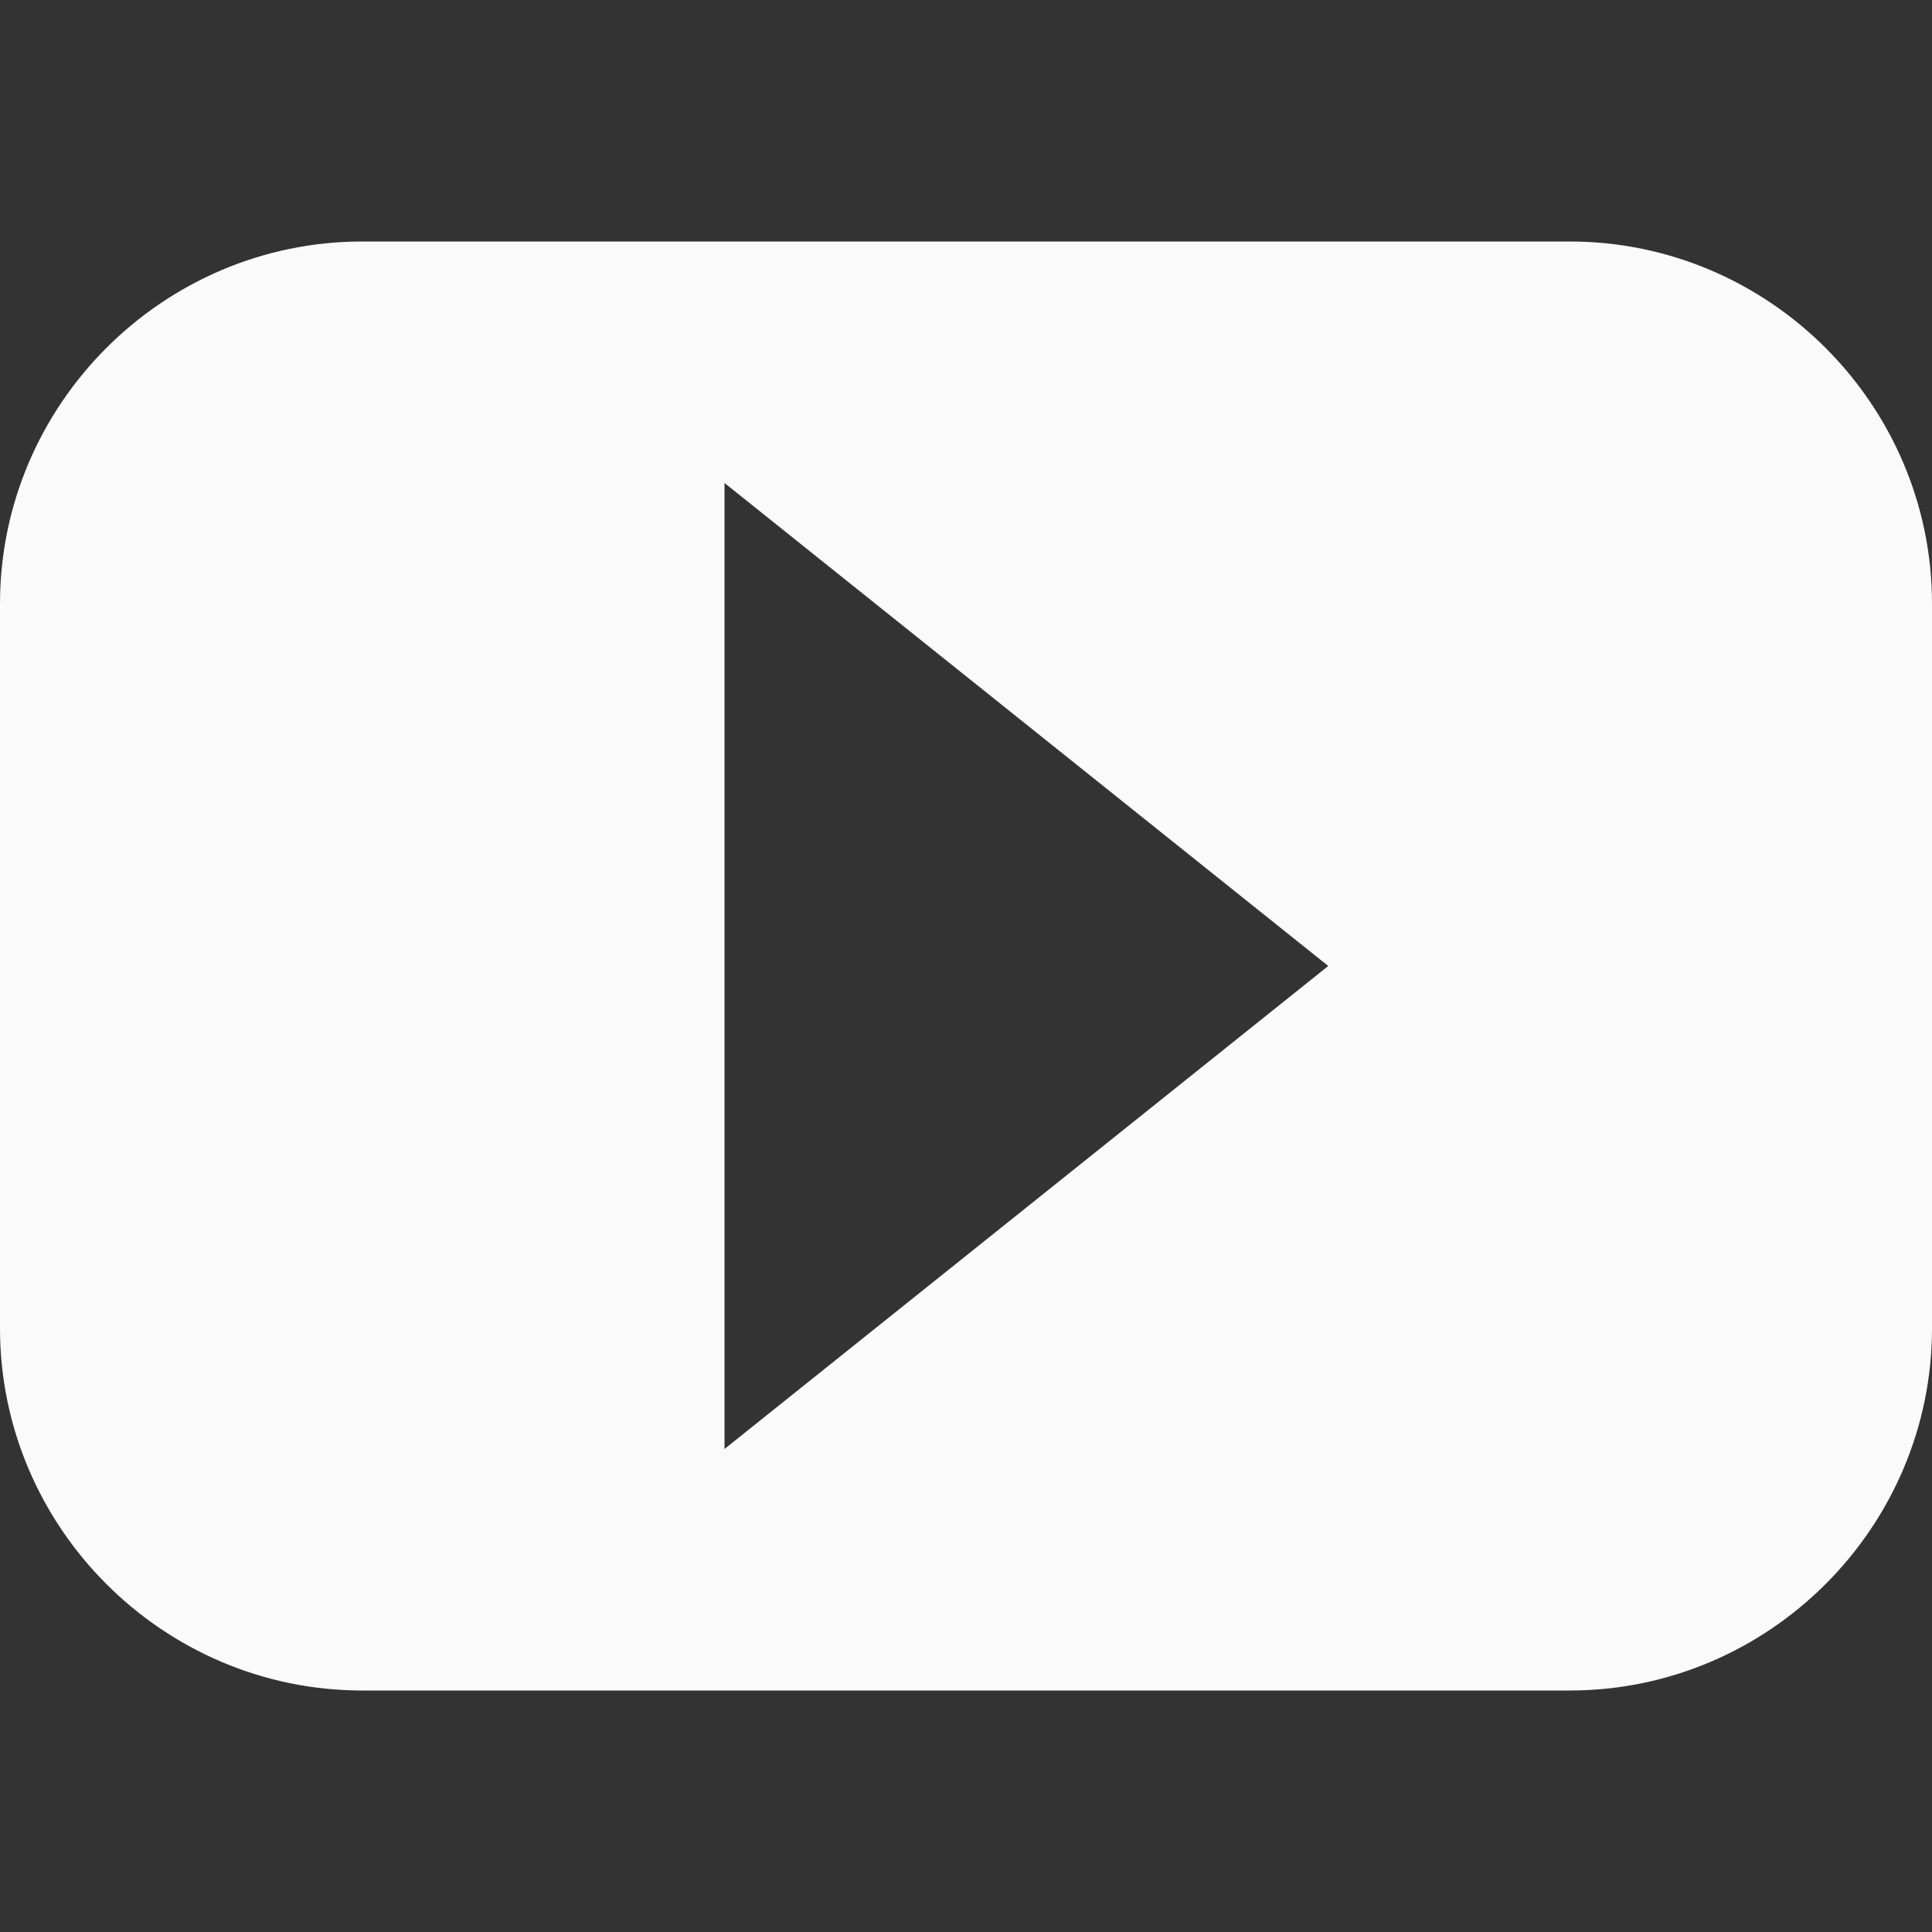
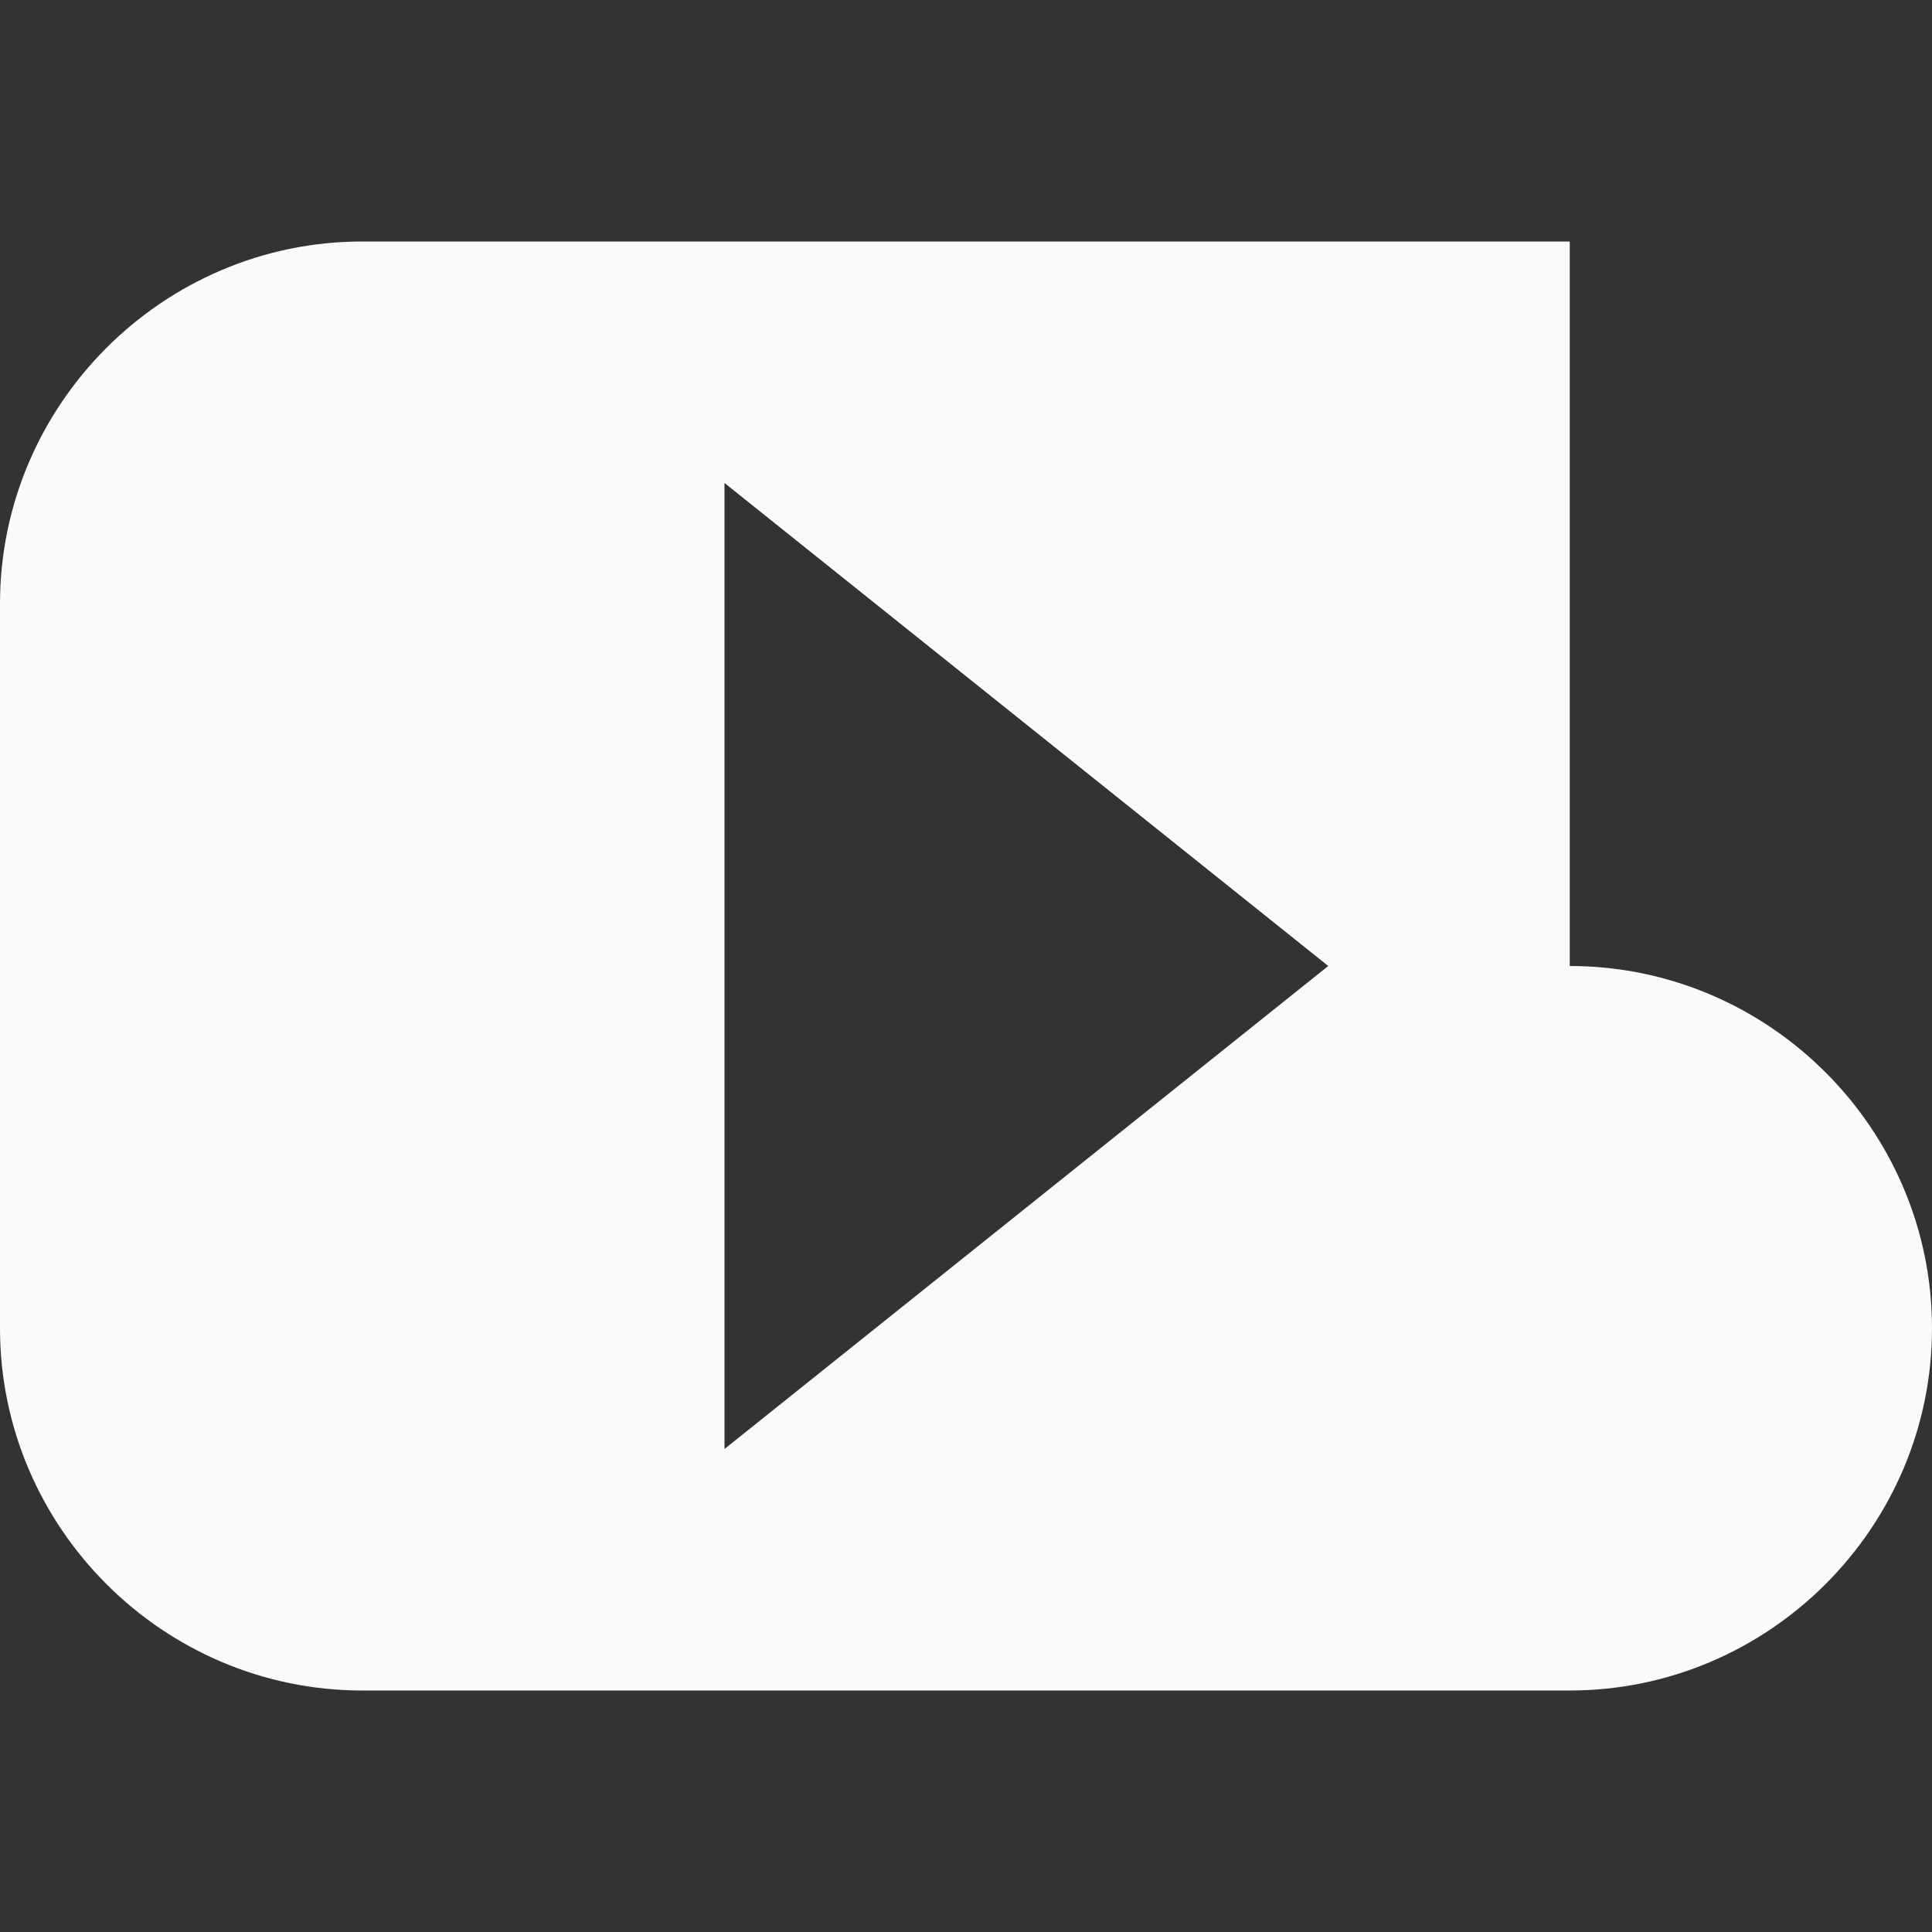
<svg xmlns="http://www.w3.org/2000/svg" t="1761577074109" class="icon" viewBox="0 0 1024 1024" version="1.1" p-id="9932" width="200" height="200">
  <rect x="0" y="0" width="1024" height="1024" fill="#333333" stroke="none" />
-   <path d="M832 128l-640 0c-105.595 0-192 86.405-192 192l0 384c0 105.595 86.405 192 192 192l640 0c105.595 0 192-86.405 192-192l0-384c0-105.595-86.405-192-192-192zM384 768l0-512 320 256-320 256z" fill="#fafafa" p-id="9933" data-spm-anchor-id="a313x.search_index.0.i17.77733a8164Orbg" class="selected" />
+   <path d="M832 128l-640 0c-105.595 0-192 86.405-192 192l0 384c0 105.595 86.405 192 192 192l640 0c105.595 0 192-86.405 192-192c0-105.595-86.405-192-192-192zM384 768l0-512 320 256-320 256z" fill="#fafafa" p-id="9933" data-spm-anchor-id="a313x.search_index.0.i17.77733a8164Orbg" class="selected" />
</svg>